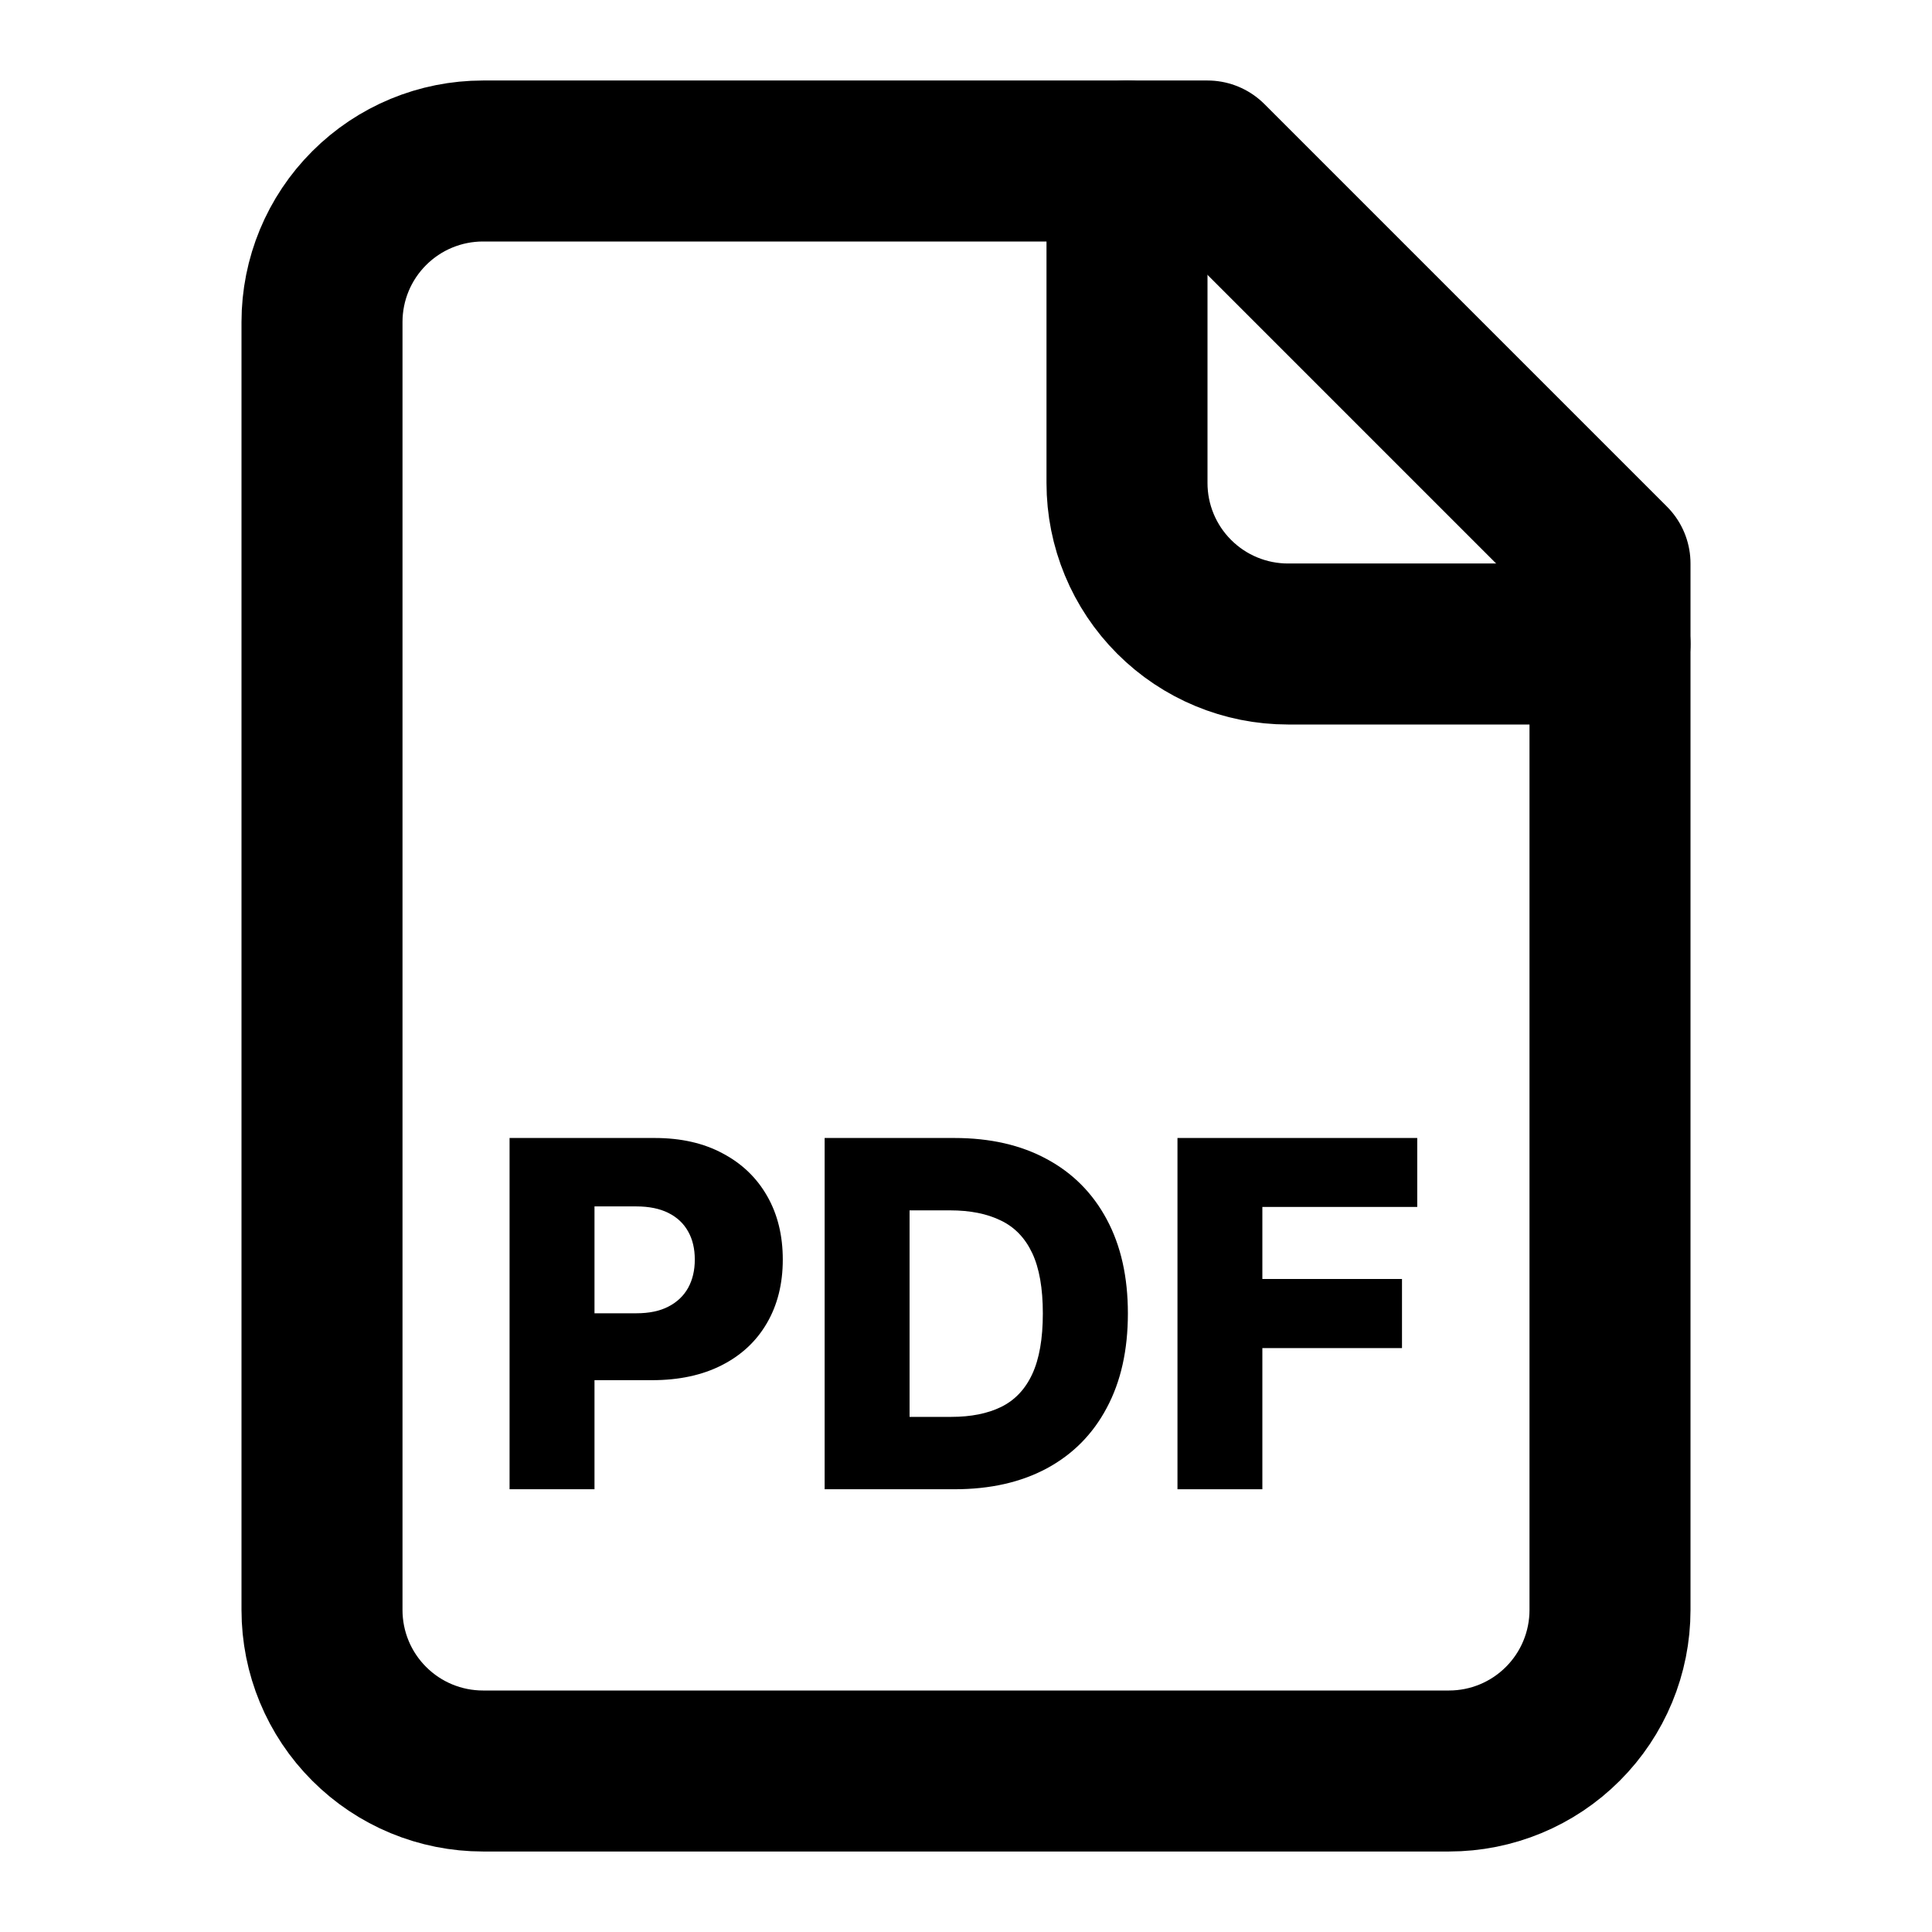
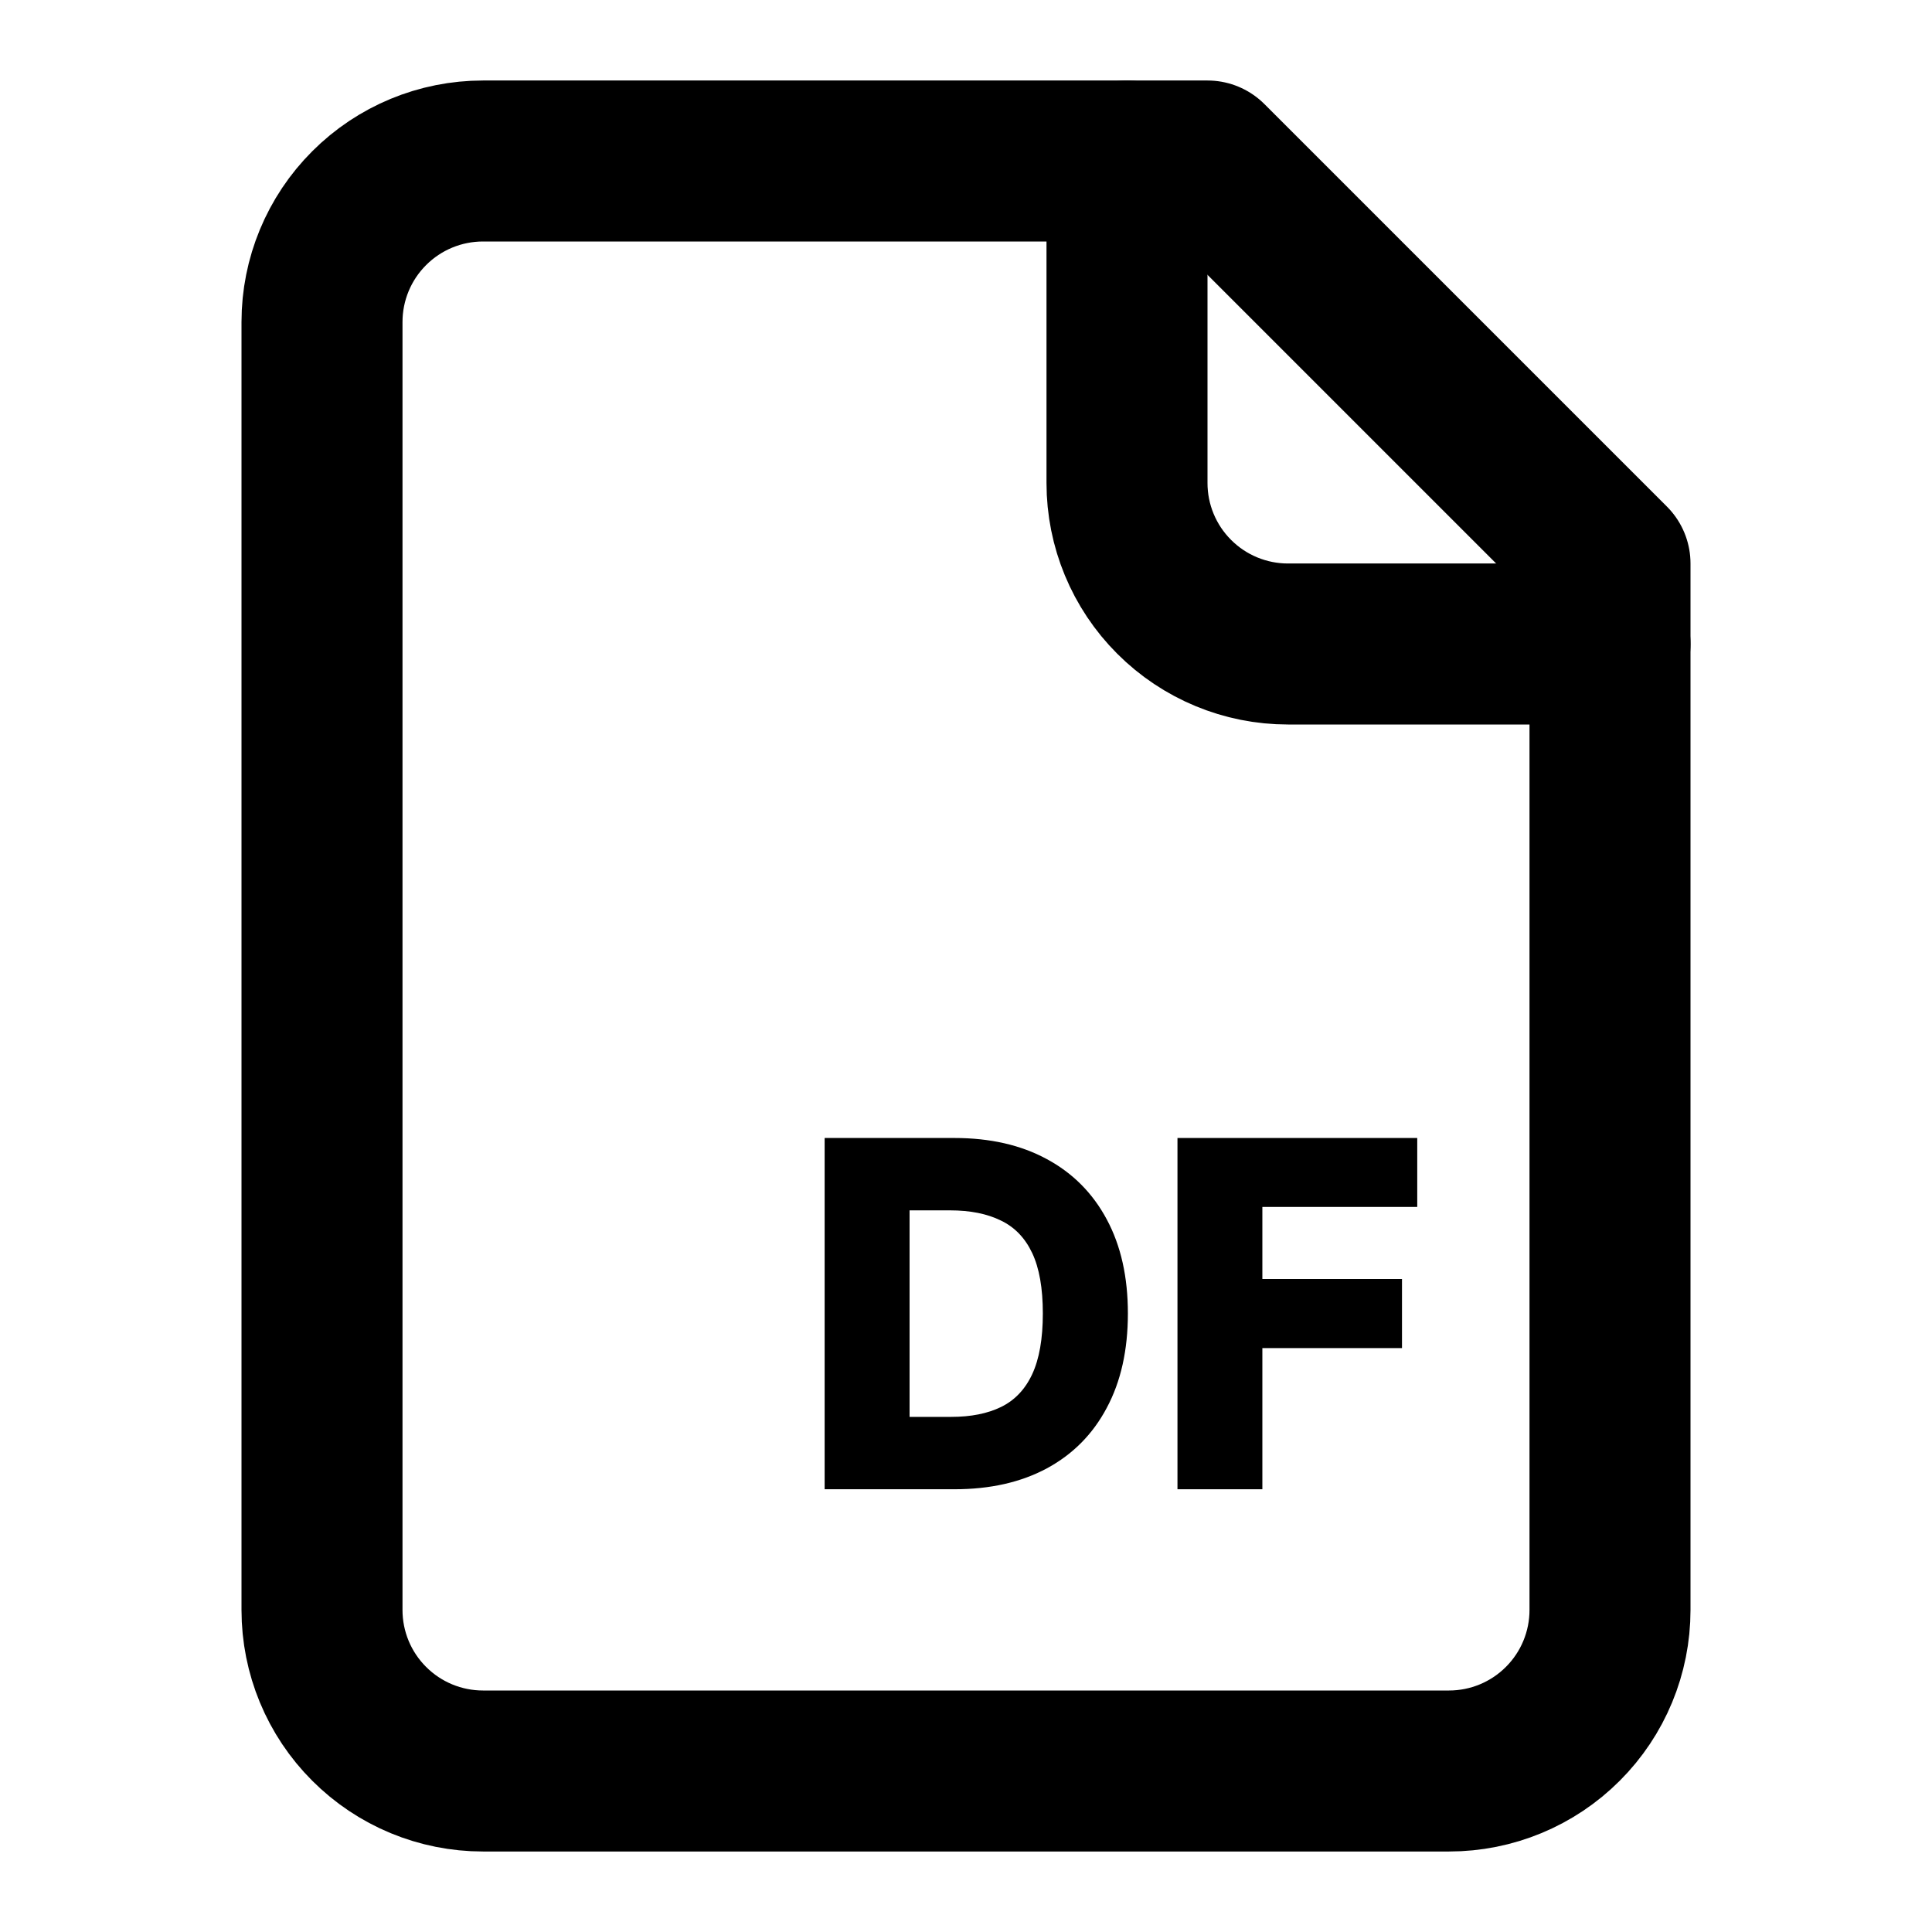
<svg xmlns="http://www.w3.org/2000/svg" width="48" height="48" viewBox="0 0 48 48" fill="none">
  <path d="M30 4H12C10.939 4 9.922 4.421 9.172 5.172C8.421 5.922 8 6.939 8 8V40C8 41.061 8.421 42.078 9.172 42.828C9.922 43.579 10.939 44 12 44H36C37.061 44 38.078 43.579 38.828 42.828C39.579 42.078 40 41.061 40 40V14L30 4Z" stroke="black" stroke-width="4" stroke-linecap="round" stroke-linejoin="round" />
  <path d="M28 4V12C28 13.061 28.421 14.078 29.172 14.828C29.922 15.579 30.939 16 32 16H40" stroke="black" stroke-width="4" stroke-linecap="round" stroke-linejoin="round" />
  <path d="M29.254 37V28.273H35.211V29.986H31.363V31.776H34.832V33.493H31.363V37H29.254Z" fill="black" />
  <path d="M23.714 37H20.488V28.273H23.71C24.599 28.273 25.365 28.448 26.007 28.797C26.652 29.144 27.149 29.644 27.498 30.297C27.848 30.948 28.022 31.726 28.022 32.632C28.022 33.541 27.848 34.323 27.498 34.976C27.152 35.63 26.656 36.131 26.011 36.48C25.366 36.827 24.601 37 23.714 37ZM22.598 35.202H23.633C24.122 35.202 24.535 35.12 24.873 34.955C25.214 34.787 25.471 34.516 25.645 34.141C25.821 33.763 25.909 33.26 25.909 32.632C25.909 32.005 25.821 31.505 25.645 31.132C25.468 30.757 25.209 30.487 24.865 30.323C24.524 30.155 24.103 30.071 23.603 30.071H22.598V35.202Z" fill="black" />
-   <path d="M12.66 37V28.273H16.265C16.919 28.273 17.483 28.401 17.957 28.657C18.434 28.909 18.802 29.263 19.061 29.718C19.319 30.169 19.448 30.695 19.448 31.294C19.448 31.896 19.316 32.423 19.052 32.875C18.791 33.324 18.417 33.672 17.931 33.919C17.446 34.166 16.869 34.29 16.201 34.29H13.977V32.628H15.809C16.128 32.628 16.393 32.573 16.606 32.462C16.822 32.351 16.985 32.196 17.096 31.997C17.207 31.796 17.262 31.561 17.262 31.294C17.262 31.024 17.207 30.791 17.096 30.595C16.985 30.396 16.822 30.243 16.606 30.135C16.39 30.027 16.125 29.973 15.809 29.973H14.77V37H12.66Z" fill="black" />
</svg>